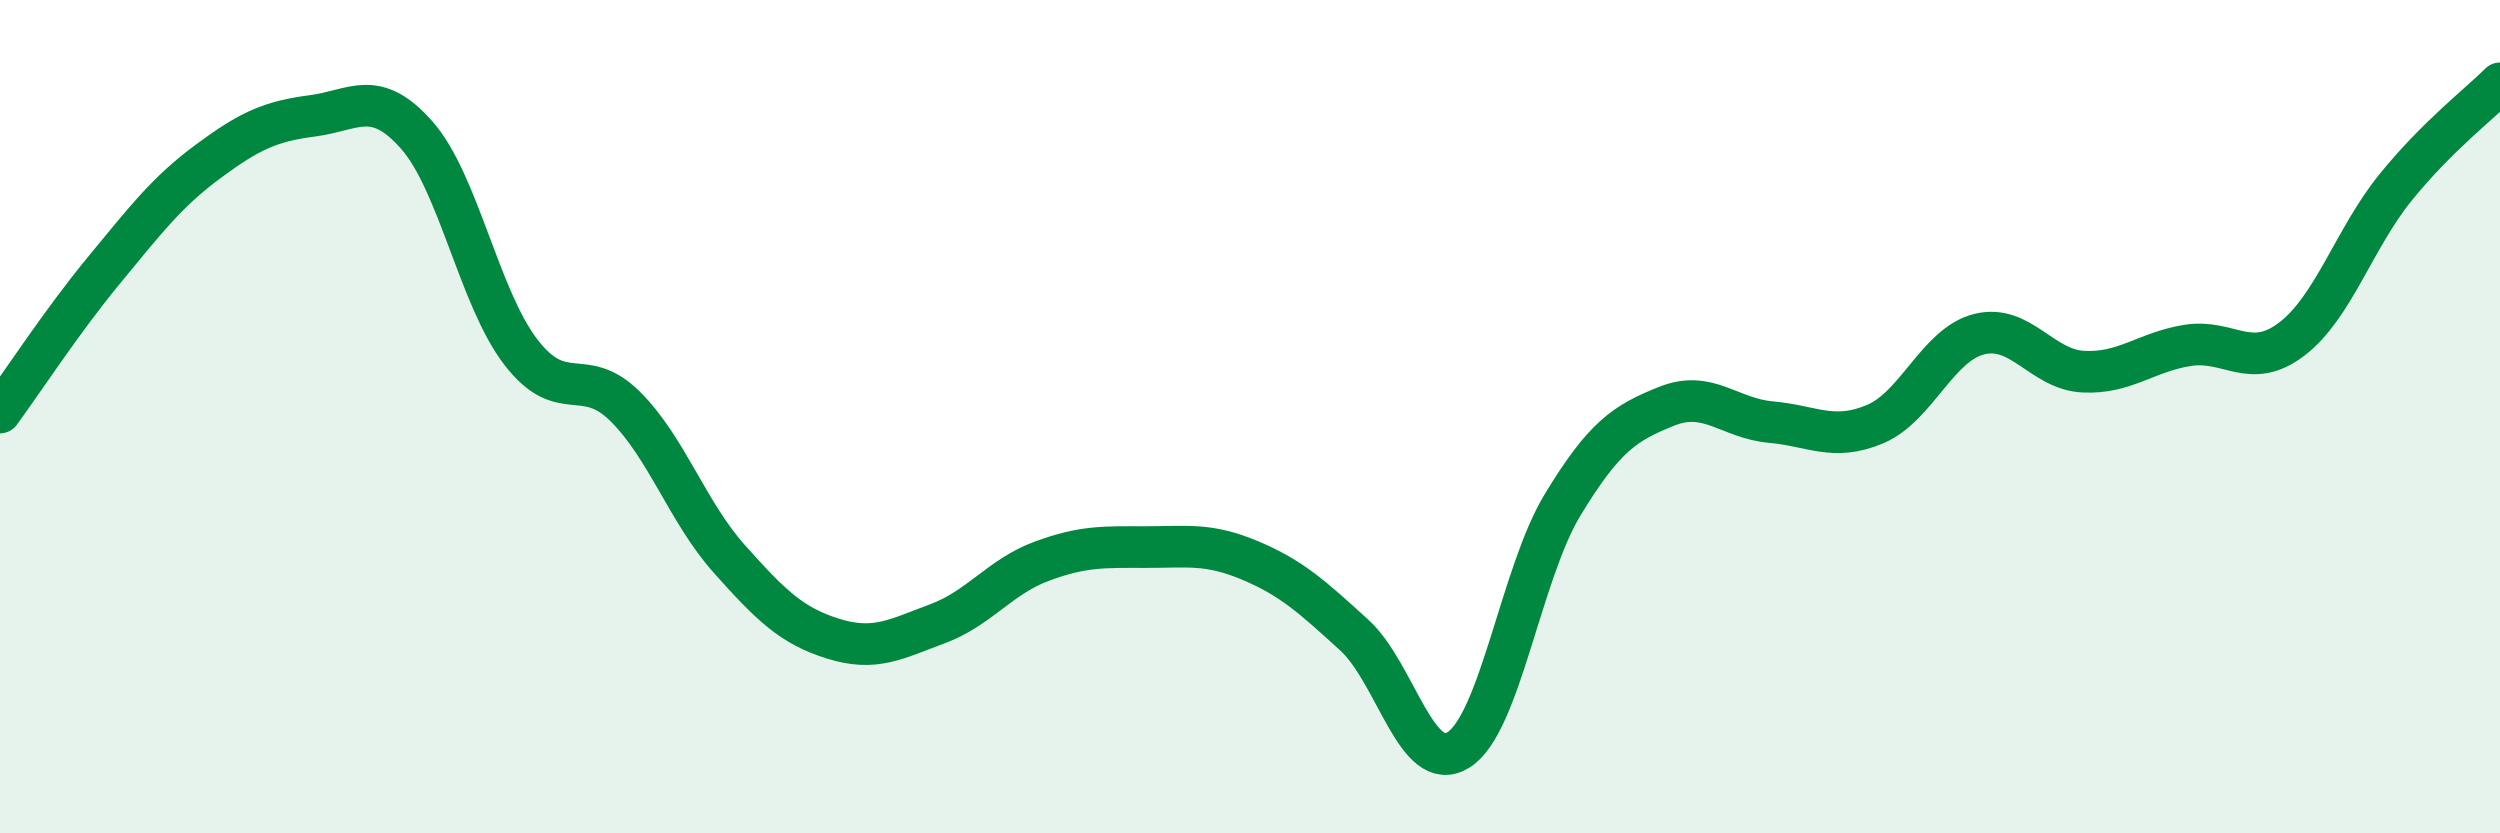
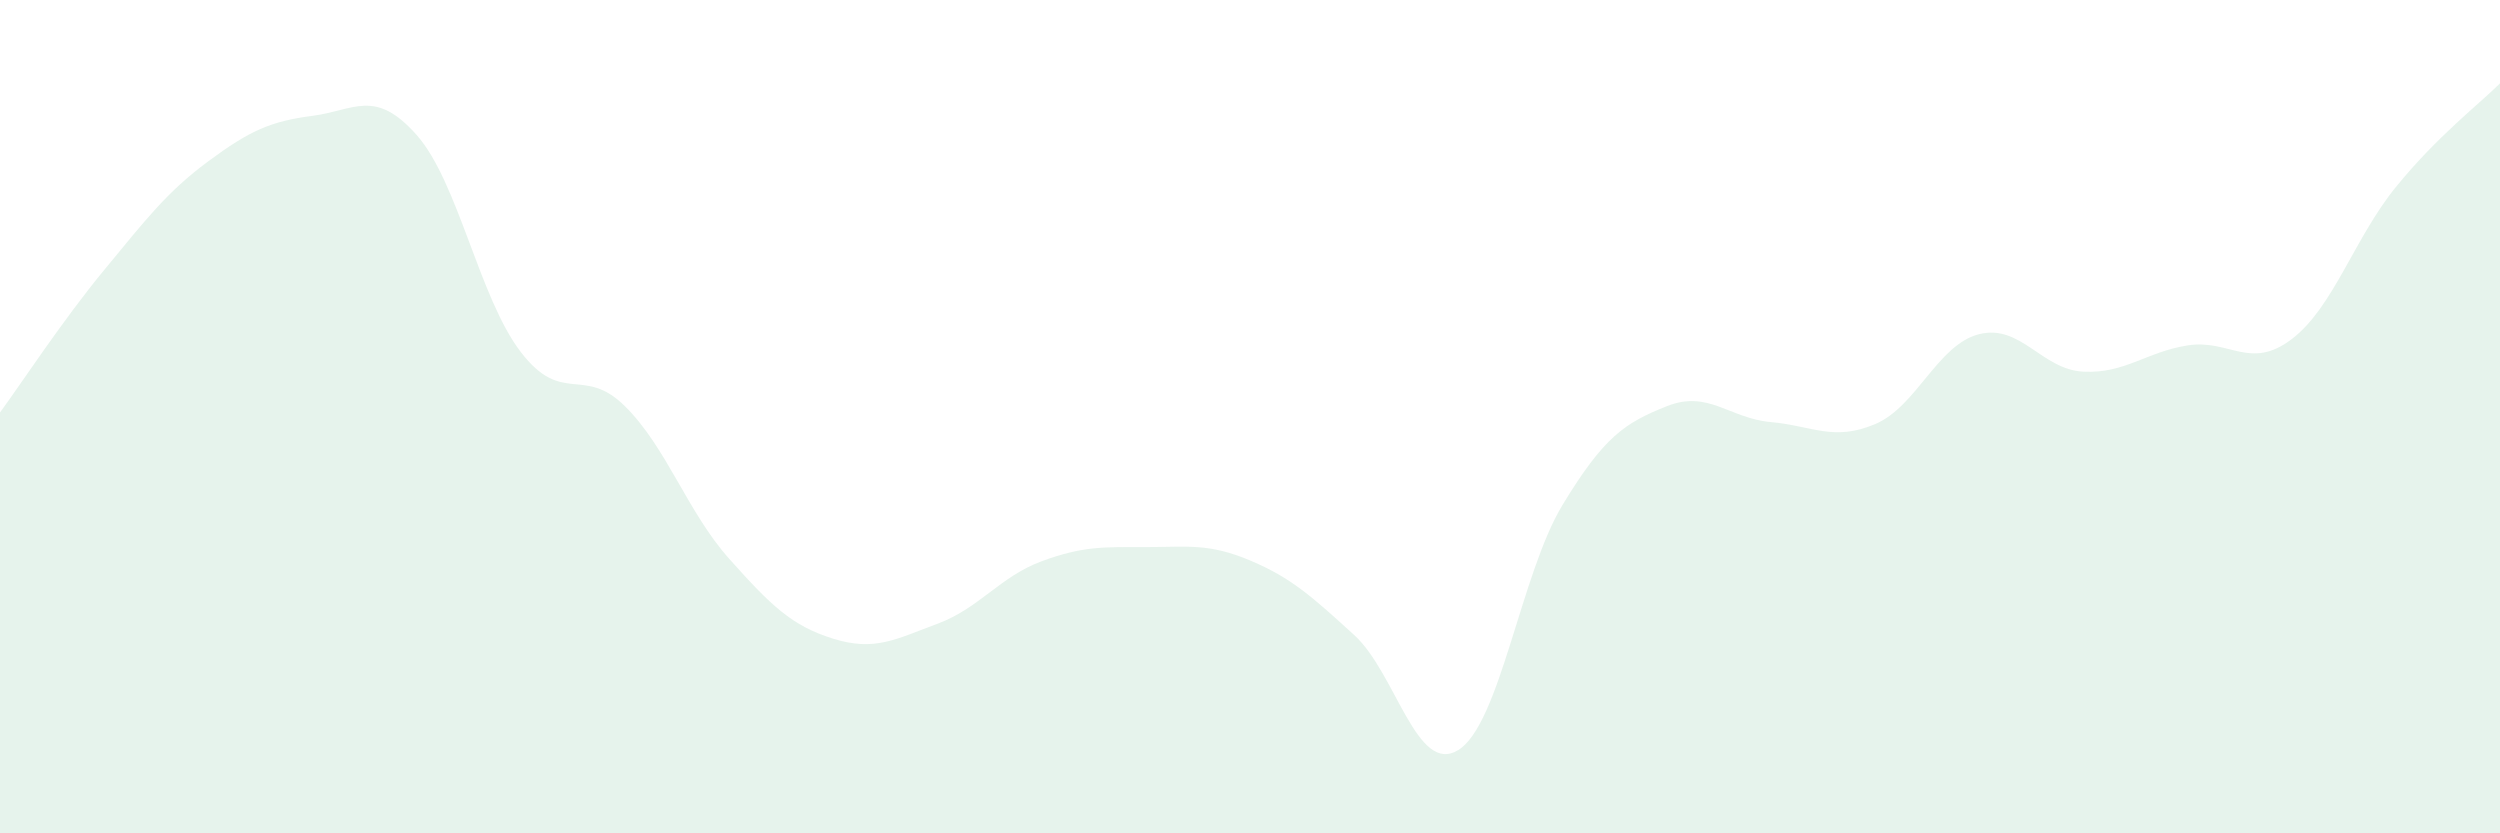
<svg xmlns="http://www.w3.org/2000/svg" width="60" height="20" viewBox="0 0 60 20">
  <path d="M 0,9.9 C 0.5,9.22 1.5,7.69 2.5,6.48 C 3.5,5.27 4,4.61 5,3.87 C 6,3.13 6.5,2.91 7.5,2.78 C 8.5,2.65 9,2.11 10,3.24 C 11,4.37 11.5,7.15 12.5,8.45 C 13.5,9.75 14,8.76 15,9.75 C 16,10.74 16.5,12.29 17.5,13.41 C 18.5,14.53 19,15.02 20,15.33 C 21,15.64 21.5,15.34 22.5,14.97 C 23.5,14.6 24,13.84 25,13.47 C 26,13.1 26.5,13.13 27.5,13.13 C 28.5,13.13 29,13.03 30,13.45 C 31,13.87 31.5,14.33 32.5,15.24 C 33.5,16.15 34,18.62 35,18 C 36,17.38 36.5,13.77 37.5,12.12 C 38.5,10.47 39,10.15 40,9.75 C 41,9.35 41.5,10.04 42.5,10.13 C 43.5,10.22 44,10.6 45,10.18 C 46,9.76 46.5,8.27 47.5,8.02 C 48.5,7.77 49,8.87 50,8.92 C 51,8.97 51.5,8.45 52.5,8.29 C 53.5,8.13 54,8.9 55,8.14 C 56,7.38 56.5,5.72 57.5,4.49 C 58.5,3.26 59.5,2.5 60,2L60 20L0 20Z" fill="#008740" opacity="0.1" stroke-linecap="round" stroke-linejoin="round" />
-   <path d="M 0,9.9 C 0.5,9.22 1.5,7.69 2.5,6.48 C 3.5,5.27 4,4.61 5,3.87 C 6,3.13 6.5,2.91 7.5,2.78 C 8.5,2.65 9,2.11 10,3.24 C 11,4.37 11.5,7.15 12.5,8.45 C 13.5,9.75 14,8.76 15,9.75 C 16,10.74 16.5,12.29 17.5,13.41 C 18.5,14.53 19,15.02 20,15.33 C 21,15.64 21.5,15.34 22.5,14.97 C 23.5,14.6 24,13.84 25,13.47 C 26,13.1 26.5,13.13 27.5,13.13 C 28.5,13.13 29,13.03 30,13.45 C 31,13.87 31.5,14.33 32.5,15.24 C 33.5,16.15 34,18.62 35,18 C 36,17.38 36.5,13.77 37.5,12.12 C 38.5,10.47 39,10.15 40,9.75 C 41,9.35 41.5,10.04 42.5,10.13 C 43.5,10.22 44,10.6 45,10.18 C 46,9.76 46.5,8.27 47.5,8.02 C 48.5,7.77 49,8.87 50,8.92 C 51,8.97 51.5,8.45 52.5,8.29 C 53.5,8.13 54,8.9 55,8.14 C 56,7.38 56.5,5.72 57.5,4.49 C 58.5,3.26 59.5,2.5 60,2" stroke="#008740" stroke-width="1" fill="none" stroke-linecap="round" stroke-linejoin="round" />
</svg>